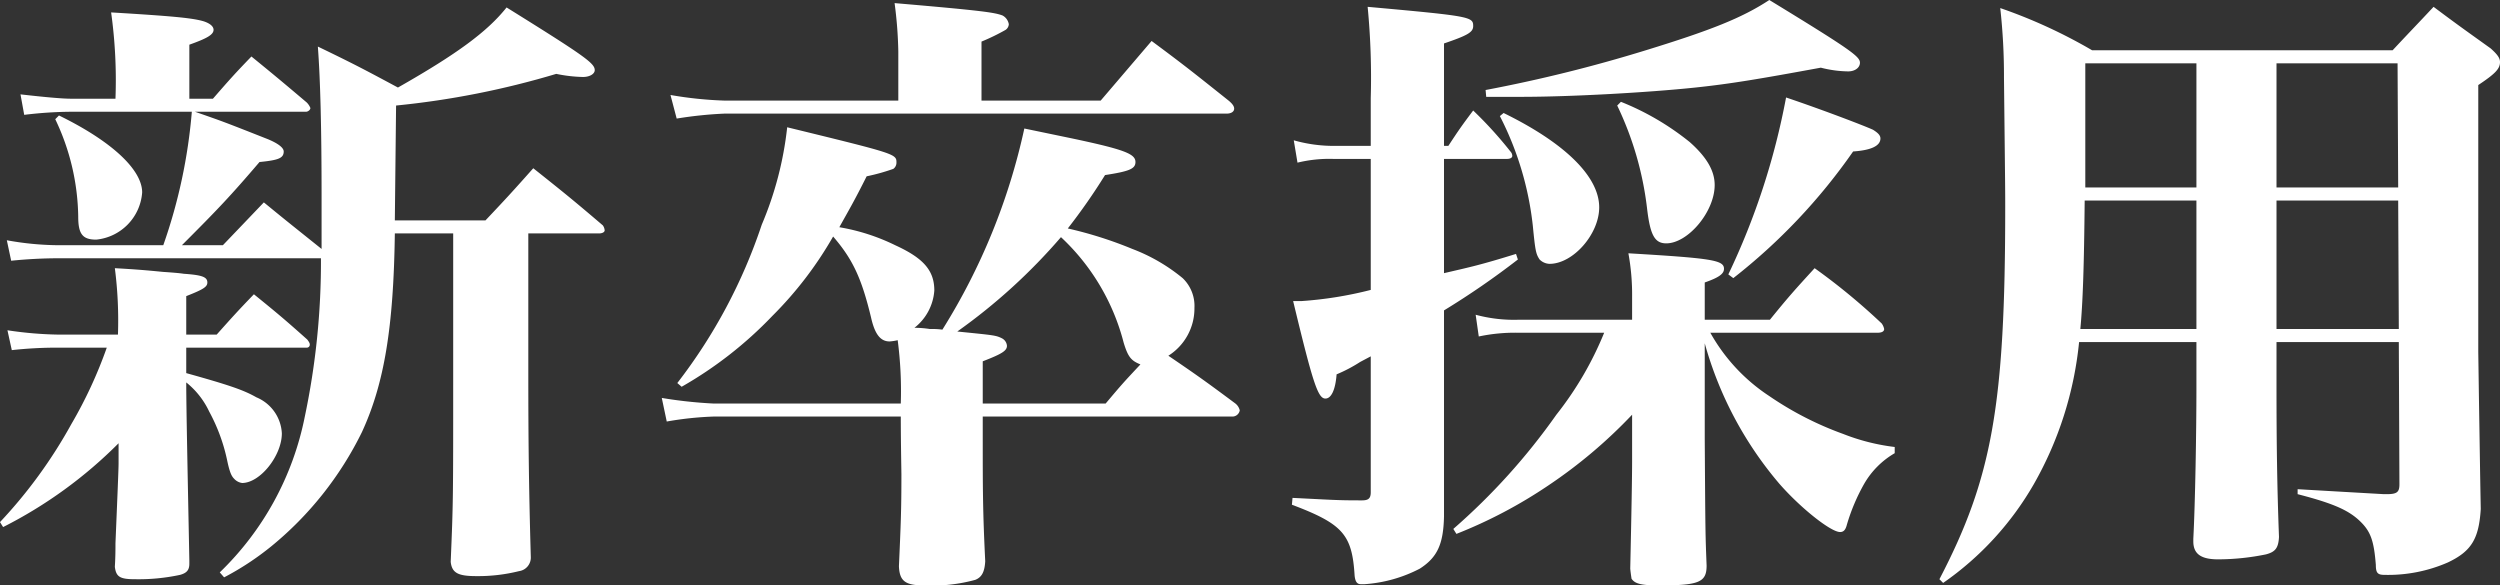
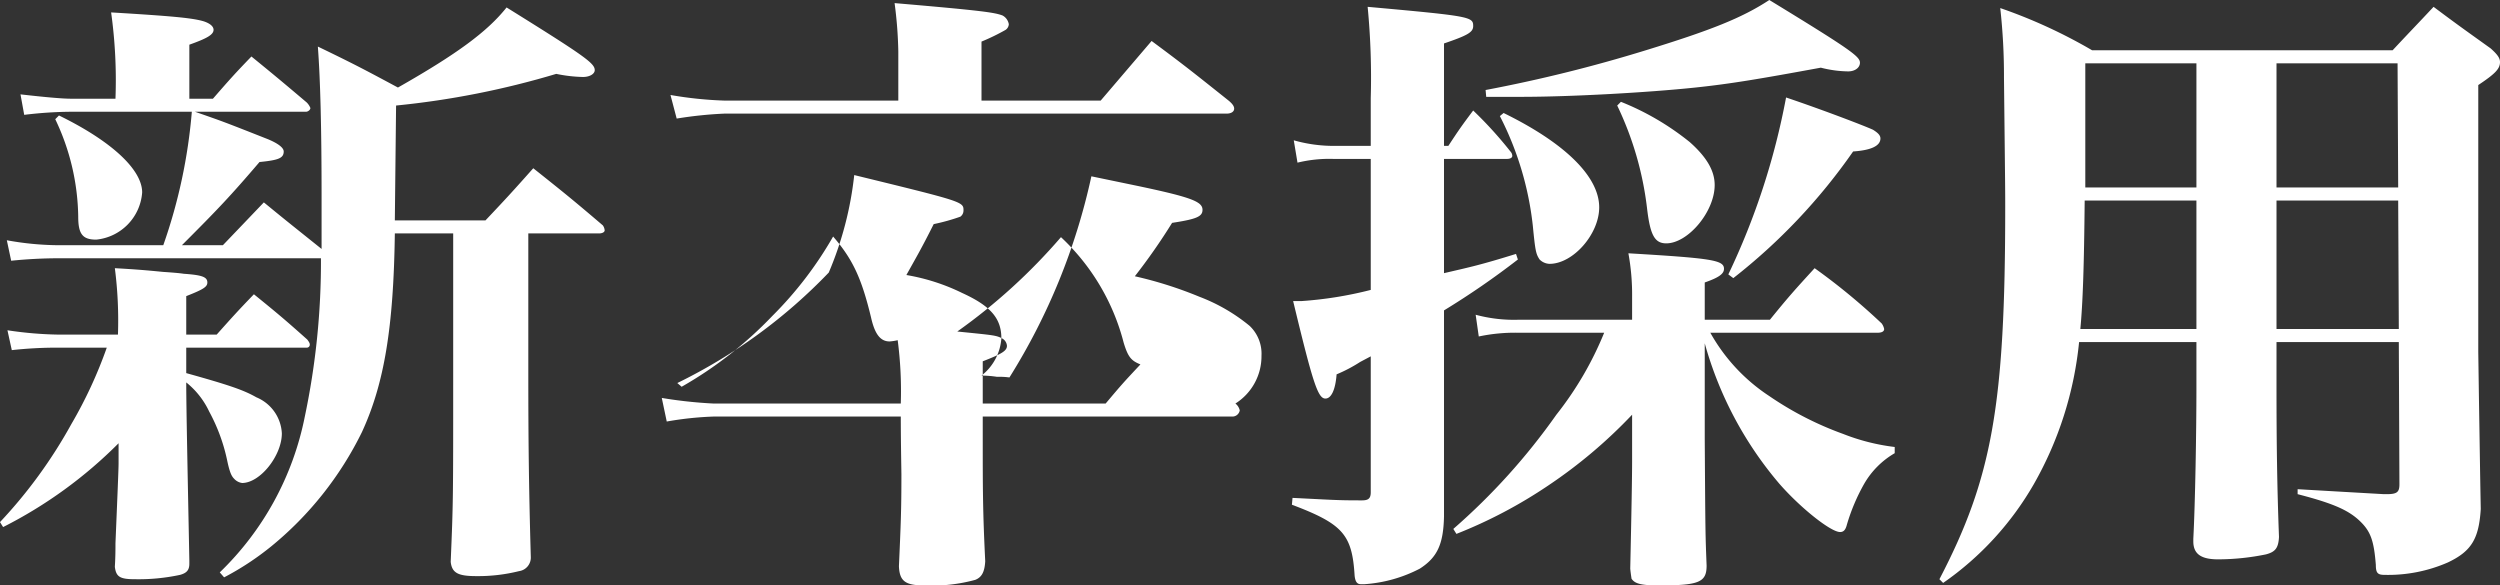
<svg xmlns="http://www.w3.org/2000/svg" width="201.35" height="47.15" viewBox="0 0 201.35 47.15">
  <rect x="0" y="0" width="201.35" height="47.15" fill="#333333" stroke="none" />
-   <path id="new-graduate-txt" d="M-87.5-23.1c2.9-2.9,3.9-3.95,6.25-6.7,1.5-.15,1.95-.3,1.95-.85,0-.3-.45-.65-1.3-1-3.55-1.4-3.55-1.4-5.85-2.2h8.95c.15,0,.35-.15.35-.3a1.346,1.346,0,0,0-.3-.45c-1.95-1.65-2.55-2.15-4.45-3.7-1.35,1.4-1.75,1.85-3.1,3.4h-1.9v-4.35c1.4-.5,1.95-.8,1.95-1.2,0-.3-.35-.55-.85-.7-.9-.25-2.4-.4-7.4-.7a39.607,39.607,0,0,1,.35,6.95h-3.6c-.75,0-2.3-.15-4.05-.35l.3,1.65a32.719,32.719,0,0,1,3.75-.25h9.75A42.985,42.985,0,0,1-89-23.1h-8.45a23.778,23.778,0,0,1-4.15-.4l.35,1.65a38.174,38.174,0,0,1,3.85-.2h21.1A60.549,60.549,0,0,1-77.6-9.3,23.9,23.9,0,0,1-84.45,3.25l.35.4a22.7,22.7,0,0,0,3.8-2.5A27.525,27.525,0,0,0-73-8.05c1.8-3.9,2.55-8.45,2.65-16h4.7v11.3c0,10.3,0,10.3-.2,15.15.1.9.6,1.15,2.05,1.15a13.627,13.627,0,0,0,3.45-.4A1.1,1.1,0,0,0-59.4,2c-.15-5.35-.2-9.15-.2-14.75v-11.3h5.7c.25,0,.45-.1.45-.25a.8.8,0,0,0-.15-.4c-2.4-2.05-3.15-2.65-5.6-4.6-1.6,1.8-2.1,2.35-3.85,4.2h-7.3l.1-9.25a68.318,68.318,0,0,0,12.9-2.55,11.715,11.715,0,0,0,2.15.25c.55,0,.95-.25.95-.55,0-.55-.75-1.1-7.1-5.05-1.55,1.95-4,3.75-8.75,6.45-2.7-1.45-3.55-1.9-6.45-3.3.2,2.65.3,6.6.3,12.15v4.15c-3-2.4-3-2.4-4.65-3.75q-1.575,1.65-3.3,3.45Zm-9.9,7.2a30.311,30.311,0,0,1-4.15-.35l.35,1.6a33.1,33.1,0,0,1,3.85-.2h3.8A35.733,35.733,0,0,1-96.4-8.7a38.926,38.926,0,0,1-5.75,7.9l.25.4a36.061,36.061,0,0,0,9.3-6.75V-5.5c0,.4-.1,2.8-.25,6.4,0,.45,0,1.1-.05,1.9.1.8.4,1,1.6,1a15.913,15.913,0,0,0,3.65-.35c.55-.15.75-.4.75-.9V2.3c-.15-7.65-.25-12.45-.25-14.35A6.61,6.61,0,0,1-85.3-9.7a14.51,14.51,0,0,1,1.45,3.95c.2.95.35,1.25.55,1.45a1.056,1.056,0,0,0,.65.35c1.45,0,3.2-2.2,3.2-4a3.322,3.322,0,0,0-2.05-2.9c-1.05-.6-2.25-1-5.65-1.95v-2.05h9.7a.236.236,0,0,0,.25-.25c0-.1-.05-.2-.2-.4-1.85-1.65-2.45-2.15-4.3-3.65-1.35,1.4-1.75,1.85-3,3.25h-2.45V-19c1.4-.55,1.7-.75,1.7-1.1,0-.45-.45-.6-1.9-.7-.3-.05-.9-.1-1.65-.15-1.55-.15-2.15-.2-3.9-.3a32.944,32.944,0,0,1,.25,5.35Zm-.3-17.35a18.7,18.7,0,0,1,1.85,7.85c0,1.4.35,1.85,1.45,1.85a4.118,4.118,0,0,0,3.7-3.8c0-1.85-2.5-4.15-6.7-6.2ZM-2.9-9.3a.6.6,0,0,0,.6-.5,1,1,0,0,0-.35-.55c-2.55-1.9-3.2-2.35-5.4-3.85a4.5,4.5,0,0,0,2.1-3.85,3.092,3.092,0,0,0-.95-2.4,14.38,14.38,0,0,0-4.05-2.35,32.123,32.123,0,0,0-5.2-1.65,48.685,48.685,0,0,0,3-4.3c1.95-.3,2.45-.5,2.45-1.05,0-.65-.85-1-5.1-1.9l-3.85-.8a50.782,50.782,0,0,1-6.6,16.2,6.061,6.061,0,0,0-1-.05,8.364,8.364,0,0,0-1.25-.1,4.176,4.176,0,0,0,1.6-3c0-1.6-.85-2.6-3.15-3.65a16.413,16.413,0,0,0-4.5-1.45c.75-1.35,1.2-2.1,2.2-4.1a16.184,16.184,0,0,0,2.15-.6.615.615,0,0,0,.25-.5c0-.7,0-.7-8.8-2.85a27.7,27.7,0,0,1-2.05,7.85A43.056,43.056,0,0,1-47.6-12l.35.3a31.978,31.978,0,0,0,7.3-5.7,30.155,30.155,0,0,0,4.9-6.4c1.6,1.85,2.3,3.4,3.05,6.5.3,1.35.75,1.95,1.5,1.95a4.158,4.158,0,0,0,.65-.1,31.48,31.48,0,0,1,.25,5.1H-44.7a35.925,35.925,0,0,1-4.15-.45l.4,1.9a26.665,26.665,0,0,1,3.75-.4h15.1c0,2,.05,4.5.05,4.65,0,2.9-.05,4.05-.2,7.4.05,1.2.5,1.55,2.05,1.55a13.139,13.139,0,0,0,4.1-.45c.5-.2.75-.6.8-1.5-.2-4.1-.2-5.7-.2-10.4V-9.3ZM-23-10.35v-3.4c1.55-.6,1.95-.85,1.95-1.25a.741.741,0,0,0-.4-.6c-.5-.25-.65-.25-3.6-.55a46.45,46.45,0,0,0,8.35-7.6,17.631,17.631,0,0,1,5.05,8.5c.35,1.15.6,1.45,1.35,1.75-1.45,1.55-1.45,1.55-2.8,3.15Zm-.1-24.4V-39.5a16.916,16.916,0,0,0,1.95-.95.6.6,0,0,0,.25-.45.989.989,0,0,0-.5-.7c-.65-.25-1.7-.4-8.7-1a33.578,33.578,0,0,1,.3,3.9v3.95H-43.85a30.706,30.706,0,0,1-4.3-.45l.5,1.9a32.524,32.524,0,0,1,3.85-.4H-3.35c.35,0,.6-.15.6-.4,0-.2-.15-.4-.45-.65-2.7-2.15-3.5-2.8-6.2-4.8l-4.1,4.8Zm50.15,18.7a27.061,27.061,0,0,1-3.85,6.6,51.572,51.572,0,0,1-8.3,9.2l.25.4a38.3,38.3,0,0,0,7.4-3.9,39.686,39.686,0,0,0,6.75-5.7v3.7q0,1.875-.15,8.7c.05.5.1.75.1.8.25.4.75.55,2.2.55,3.25,0,3.85-.25,3.85-1.6C35.2.15,35.2.15,35.15-7.5v-7.7a29.658,29.658,0,0,0,6,11.3C42.85-1.95,45.3,0,46.05,0c.3,0,.45-.2.55-.6A15.552,15.552,0,0,1,48-3.9a6.752,6.752,0,0,1,2.45-2.45v-.5A16.712,16.712,0,0,1,46.3-7.9a26.3,26.3,0,0,1-5.95-3.05,14.611,14.611,0,0,1-4.75-5.1H49.05c.35,0,.55-.1.55-.3a1.131,1.131,0,0,0-.2-.45A51.043,51.043,0,0,0,44-21.25c-1.6,1.75-2.1,2.3-3.6,4.15H35.15v-3c1.15-.4,1.55-.7,1.55-1.1,0-.7-.95-.85-7.7-1.25a18.363,18.363,0,0,1,.3,3.5v1.85H20.2a11.822,11.822,0,0,1-3.5-.4l.25,1.75a14.058,14.058,0,0,1,3.25-.3Zm-18.8-14V-19.5a30.821,30.821,0,0,1-5.6.9H2c1.6,6.65,2,7.85,2.6,7.85.45,0,.8-.65.9-1.95a12,12,0,0,0,1.9-1l.85-.45V-3.2c0,.5-.2.65-.7.65h-.2c-1.85,0-2.35-.05-5.4-.2L1.9-2.2C6-.65,6.75.2,6.95,3.5c.05.5.2.7.5.7h.3A11.272,11.272,0,0,0,12.2,2.95c1.4-.9,1.9-1.95,1.95-4.2v-16.6a65.054,65.054,0,0,0,5.95-4.1l-.15-.45c-2.9.9-3.65,1.05-5.8,1.55v-9.2H19.2c.3,0,.45-.1.45-.25a.54.54,0,0,0-.15-.35,32.332,32.332,0,0,0-3-3.3c-.9,1.2-1.15,1.55-2,2.85h-.35v-8.25c1.9-.65,2.35-.9,2.35-1.4,0-.75-.2-.8-8.5-1.55a59.219,59.219,0,0,1,.25,7.35v3.85H5.3a11.729,11.729,0,0,1-3.25-.45l.3,1.8a10.767,10.767,0,0,1,2.9-.3Zm19.85-4.3a26.136,26.136,0,0,1,2.4,8.25c.25,2.15.6,2.85,1.55,2.85,1.75,0,3.9-2.55,3.9-4.7,0-1.15-.65-2.25-2-3.45a21.515,21.515,0,0,0-5.55-3.25Zm9.35,13.9a46.937,46.937,0,0,0,9.65-10.2c1.45-.1,2.2-.45,2.2-1.05,0-.25-.2-.45-.6-.7-.65-.3-3.9-1.55-7-2.6a57.583,57.583,0,0,1-4.65,14.25Zm-19.9-14.6H20.3c4.1,0,10.3-.35,14.1-.75,2.85-.3,5.2-.7,10.1-1.6a9.238,9.238,0,0,0,2.2.3c.55,0,.95-.3.95-.7,0-.5-.75-1.05-7.3-5.05-2.2,1.45-4.75,2.45-9.95,4.05a118.574,118.574,0,0,1-12.9,3.2Zm1.1,1.55a25.33,25.33,0,0,1,2.65,8.8c.2,2.05.25,2.3.55,2.75a1.18,1.18,0,0,0,.8.35c1.9,0,4-2.4,4-4.55,0-2.5-2.8-5.2-7.7-7.6ZM81.2-15.3h9.85L91.1-3.85c0,.65-.2.8-1.05.8h-.2c-3.5-.2-3.5-.2-6.95-.4v.4c2.9.75,4.15,1.3,5.1,2.25.8.8,1.05,1.55,1.2,3.45,0,.65.15.8.7.8a12.041,12.041,0,0,0,5.1-1c1.9-.9,2.5-1.9,2.65-4.3-.05-2.7-.05-2.85-.1-6s-.05-3.15-.1-6.65V-36c1.35-.9,1.75-1.3,1.75-1.85,0-.35-.25-.65-.75-1.1-1.95-1.4-2.6-1.85-4.6-3.35-1.45,1.55-1.9,2-3.3,3.5H66.35a41.483,41.483,0,0,0-7.4-3.4,49.221,49.221,0,0,1,.3,5.6c.1,9.1.1,9.1.1,10.45,0,15.9-1.05,21.8-5.3,29.95l.3.3a24.612,24.612,0,0,0,7.3-7.95A28.854,28.854,0,0,0,65.3-15.3h9.45v3.6c0,3.7-.1,9.4-.25,12.25v.2c0,1,.6,1.45,2,1.45a19.372,19.372,0,0,0,3.85-.4c.75-.2,1-.5,1.05-1.4-.15-4-.2-7.5-.2-12.1Zm0-1.05V-26.7H91l.05,10.35Zm-6.45,0H65.4c.2-2.1.3-5.05.35-10.35h9Zm6.45-11.4v-10h9.75l.05,10Zm-6.45,0H65.8v-10h8.95Z" transform="translate(102.15 42.85)" fill="#fff" />
+   <path id="new-graduate-txt" d="M-87.5-23.1c2.9-2.9,3.9-3.95,6.25-6.7,1.5-.15,1.95-.3,1.95-.85,0-.3-.45-.65-1.3-1-3.55-1.4-3.55-1.4-5.85-2.2h8.95c.15,0,.35-.15.35-.3a1.346,1.346,0,0,0-.3-.45c-1.95-1.65-2.55-2.15-4.45-3.7-1.35,1.4-1.75,1.85-3.1,3.4h-1.9v-4.35c1.4-.5,1.95-.8,1.95-1.2,0-.3-.35-.55-.85-.7-.9-.25-2.4-.4-7.4-.7a39.607,39.607,0,0,1,.35,6.95h-3.6c-.75,0-2.3-.15-4.05-.35l.3,1.65a32.719,32.719,0,0,1,3.75-.25h9.75A42.985,42.985,0,0,1-89-23.1h-8.45a23.778,23.778,0,0,1-4.15-.4l.35,1.65a38.174,38.174,0,0,1,3.85-.2h21.1A60.549,60.549,0,0,1-77.6-9.3,23.9,23.9,0,0,1-84.45,3.25l.35.4a22.7,22.7,0,0,0,3.8-2.5A27.525,27.525,0,0,0-73-8.05c1.8-3.9,2.55-8.45,2.65-16h4.7v11.3c0,10.3,0,10.3-.2,15.15.1.9.6,1.15,2.05,1.15a13.627,13.627,0,0,0,3.45-.4A1.1,1.1,0,0,0-59.4,2c-.15-5.35-.2-9.15-.2-14.75v-11.3h5.7c.25,0,.45-.1.45-.25a.8.8,0,0,0-.15-.4c-2.4-2.05-3.15-2.65-5.6-4.6-1.6,1.8-2.1,2.35-3.85,4.2h-7.3l.1-9.25a68.318,68.318,0,0,0,12.9-2.55,11.715,11.715,0,0,0,2.15.25c.55,0,.95-.25.95-.55,0-.55-.75-1.1-7.1-5.05-1.55,1.95-4,3.75-8.75,6.45-2.7-1.45-3.55-1.9-6.45-3.3.2,2.65.3,6.6.3,12.15v4.15c-3-2.4-3-2.4-4.65-3.75q-1.575,1.65-3.3,3.45Zm-9.9,7.2a30.311,30.311,0,0,1-4.15-.35l.35,1.6a33.1,33.1,0,0,1,3.85-.2h3.8A35.733,35.733,0,0,1-96.4-8.7a38.926,38.926,0,0,1-5.75,7.9l.25.4a36.061,36.061,0,0,0,9.3-6.75V-5.5c0,.4-.1,2.8-.25,6.4,0,.45,0,1.1-.05,1.9.1.8.4,1,1.6,1a15.913,15.913,0,0,0,3.65-.35c.55-.15.75-.4.75-.9V2.3c-.15-7.65-.25-12.45-.25-14.35A6.61,6.61,0,0,1-85.3-9.7a14.51,14.51,0,0,1,1.45,3.95c.2.95.35,1.25.55,1.45a1.056,1.056,0,0,0,.65.35c1.45,0,3.2-2.2,3.2-4a3.322,3.322,0,0,0-2.05-2.9c-1.05-.6-2.25-1-5.65-1.95v-2.05h9.7a.236.236,0,0,0,.25-.25c0-.1-.05-.2-.2-.4-1.85-1.65-2.45-2.15-4.3-3.65-1.35,1.4-1.75,1.85-3,3.25h-2.45V-19c1.4-.55,1.7-.75,1.7-1.1,0-.45-.45-.6-1.9-.7-.3-.05-.9-.1-1.65-.15-1.55-.15-2.15-.2-3.9-.3a32.944,32.944,0,0,1,.25,5.35Zm-.3-17.35a18.7,18.7,0,0,1,1.85,7.85c0,1.4.35,1.85,1.45,1.85a4.118,4.118,0,0,0,3.7-3.8c0-1.85-2.5-4.15-6.7-6.2ZM-2.9-9.3a.6.6,0,0,0,.6-.5,1,1,0,0,0-.35-.55a4.5,4.5,0,0,0,2.1-3.85,3.092,3.092,0,0,0-.95-2.4,14.38,14.38,0,0,0-4.05-2.35,32.123,32.123,0,0,0-5.2-1.65,48.685,48.685,0,0,0,3-4.3c1.95-.3,2.45-.5,2.45-1.05,0-.65-.85-1-5.1-1.9l-3.85-.8a50.782,50.782,0,0,1-6.6,16.2,6.061,6.061,0,0,0-1-.05,8.364,8.364,0,0,0-1.25-.1,4.176,4.176,0,0,0,1.6-3c0-1.6-.85-2.6-3.15-3.65a16.413,16.413,0,0,0-4.5-1.45c.75-1.35,1.2-2.1,2.2-4.1a16.184,16.184,0,0,0,2.15-.6.615.615,0,0,0,.25-.5c0-.7,0-.7-8.8-2.85a27.7,27.7,0,0,1-2.05,7.85A43.056,43.056,0,0,1-47.6-12l.35.3a31.978,31.978,0,0,0,7.3-5.7,30.155,30.155,0,0,0,4.9-6.4c1.6,1.85,2.3,3.4,3.05,6.5.3,1.35.75,1.95,1.5,1.95a4.158,4.158,0,0,0,.65-.1,31.48,31.48,0,0,1,.25,5.1H-44.7a35.925,35.925,0,0,1-4.15-.45l.4,1.9a26.665,26.665,0,0,1,3.75-.4h15.1c0,2,.05,4.5.05,4.65,0,2.9-.05,4.05-.2,7.4.05,1.2.5,1.55,2.05,1.55a13.139,13.139,0,0,0,4.1-.45c.5-.2.75-.6.8-1.5-.2-4.1-.2-5.7-.2-10.4V-9.3ZM-23-10.35v-3.4c1.55-.6,1.95-.85,1.95-1.25a.741.741,0,0,0-.4-.6c-.5-.25-.65-.25-3.6-.55a46.45,46.45,0,0,0,8.35-7.6,17.631,17.631,0,0,1,5.05,8.5c.35,1.15.6,1.45,1.35,1.75-1.45,1.55-1.45,1.55-2.8,3.15Zm-.1-24.4V-39.5a16.916,16.916,0,0,0,1.95-.95.6.6,0,0,0,.25-.45.989.989,0,0,0-.5-.7c-.65-.25-1.7-.4-8.7-1a33.578,33.578,0,0,1,.3,3.9v3.95H-43.85a30.706,30.706,0,0,1-4.3-.45l.5,1.9a32.524,32.524,0,0,1,3.85-.4H-3.35c.35,0,.6-.15.6-.4,0-.2-.15-.4-.45-.65-2.7-2.15-3.5-2.8-6.2-4.8l-4.1,4.8Zm50.15,18.7a27.061,27.061,0,0,1-3.85,6.6,51.572,51.572,0,0,1-8.3,9.2l.25.4a38.3,38.3,0,0,0,7.4-3.9,39.686,39.686,0,0,0,6.75-5.7v3.7q0,1.875-.15,8.7c.05.5.1.75.1.8.25.4.75.55,2.2.55,3.25,0,3.85-.25,3.85-1.6C35.2.15,35.2.15,35.15-7.5v-7.7a29.658,29.658,0,0,0,6,11.3C42.85-1.95,45.3,0,46.05,0c.3,0,.45-.2.55-.6A15.552,15.552,0,0,1,48-3.9a6.752,6.752,0,0,1,2.45-2.45v-.5A16.712,16.712,0,0,1,46.3-7.9a26.3,26.3,0,0,1-5.95-3.05,14.611,14.611,0,0,1-4.75-5.1H49.05c.35,0,.55-.1.55-.3a1.131,1.131,0,0,0-.2-.45A51.043,51.043,0,0,0,44-21.25c-1.6,1.75-2.1,2.3-3.6,4.15H35.15v-3c1.15-.4,1.55-.7,1.55-1.1,0-.7-.95-.85-7.7-1.25a18.363,18.363,0,0,1,.3,3.5v1.85H20.2a11.822,11.822,0,0,1-3.5-.4l.25,1.75a14.058,14.058,0,0,1,3.25-.3Zm-18.8-14V-19.5a30.821,30.821,0,0,1-5.6.9H2c1.6,6.65,2,7.85,2.6,7.85.45,0,.8-.65.9-1.95a12,12,0,0,0,1.9-1l.85-.45V-3.2c0,.5-.2.65-.7.65h-.2c-1.85,0-2.35-.05-5.4-.2L1.9-2.2C6-.65,6.75.2,6.95,3.5c.05.5.2.7.5.7h.3A11.272,11.272,0,0,0,12.2,2.95c1.4-.9,1.9-1.95,1.95-4.2v-16.6a65.054,65.054,0,0,0,5.95-4.1l-.15-.45c-2.9.9-3.65,1.05-5.8,1.55v-9.2H19.2c.3,0,.45-.1.45-.25a.54.54,0,0,0-.15-.35,32.332,32.332,0,0,0-3-3.3c-.9,1.2-1.15,1.55-2,2.85h-.35v-8.25c1.9-.65,2.35-.9,2.35-1.4,0-.75-.2-.8-8.5-1.55a59.219,59.219,0,0,1,.25,7.35v3.85H5.3a11.729,11.729,0,0,1-3.25-.45l.3,1.8a10.767,10.767,0,0,1,2.9-.3Zm19.85-4.3a26.136,26.136,0,0,1,2.4,8.25c.25,2.15.6,2.85,1.55,2.85,1.75,0,3.9-2.55,3.9-4.7,0-1.15-.65-2.25-2-3.45a21.515,21.515,0,0,0-5.55-3.25Zm9.35,13.9a46.937,46.937,0,0,0,9.65-10.2c1.45-.1,2.2-.45,2.2-1.05,0-.25-.2-.45-.6-.7-.65-.3-3.9-1.55-7-2.6a57.583,57.583,0,0,1-4.65,14.25Zm-19.9-14.6H20.3c4.1,0,10.3-.35,14.1-.75,2.85-.3,5.2-.7,10.1-1.6a9.238,9.238,0,0,0,2.2.3c.55,0,.95-.3.95-.7,0-.5-.75-1.05-7.3-5.05-2.2,1.45-4.75,2.45-9.95,4.05a118.574,118.574,0,0,1-12.9,3.2Zm1.1,1.55a25.33,25.33,0,0,1,2.65,8.8c.2,2.05.25,2.3.55,2.75a1.18,1.18,0,0,0,.8.35c1.9,0,4-2.4,4-4.55,0-2.5-2.8-5.2-7.7-7.6ZM81.2-15.3h9.85L91.1-3.85c0,.65-.2.8-1.05.8h-.2c-3.5-.2-3.5-.2-6.95-.4v.4c2.9.75,4.15,1.3,5.1,2.25.8.8,1.05,1.55,1.2,3.45,0,.65.15.8.7.8a12.041,12.041,0,0,0,5.1-1c1.9-.9,2.5-1.9,2.65-4.3-.05-2.7-.05-2.85-.1-6s-.05-3.15-.1-6.65V-36c1.35-.9,1.75-1.3,1.75-1.85,0-.35-.25-.65-.75-1.1-1.95-1.4-2.6-1.85-4.6-3.35-1.45,1.55-1.9,2-3.3,3.5H66.35a41.483,41.483,0,0,0-7.4-3.4,49.221,49.221,0,0,1,.3,5.6c.1,9.1.1,9.1.1,10.45,0,15.9-1.05,21.8-5.3,29.95l.3.3a24.612,24.612,0,0,0,7.3-7.95A28.854,28.854,0,0,0,65.3-15.3h9.45v3.6c0,3.7-.1,9.4-.25,12.25v.2c0,1,.6,1.45,2,1.45a19.372,19.372,0,0,0,3.85-.4c.75-.2,1-.5,1.05-1.4-.15-4-.2-7.5-.2-12.1Zm0-1.05V-26.7H91l.05,10.35Zm-6.45,0H65.4c.2-2.1.3-5.05.35-10.35h9Zm6.45-11.4v-10h9.75l.05,10Zm-6.45,0H65.8v-10h8.95Z" transform="translate(102.15 42.85)" fill="#fff" />
</svg>